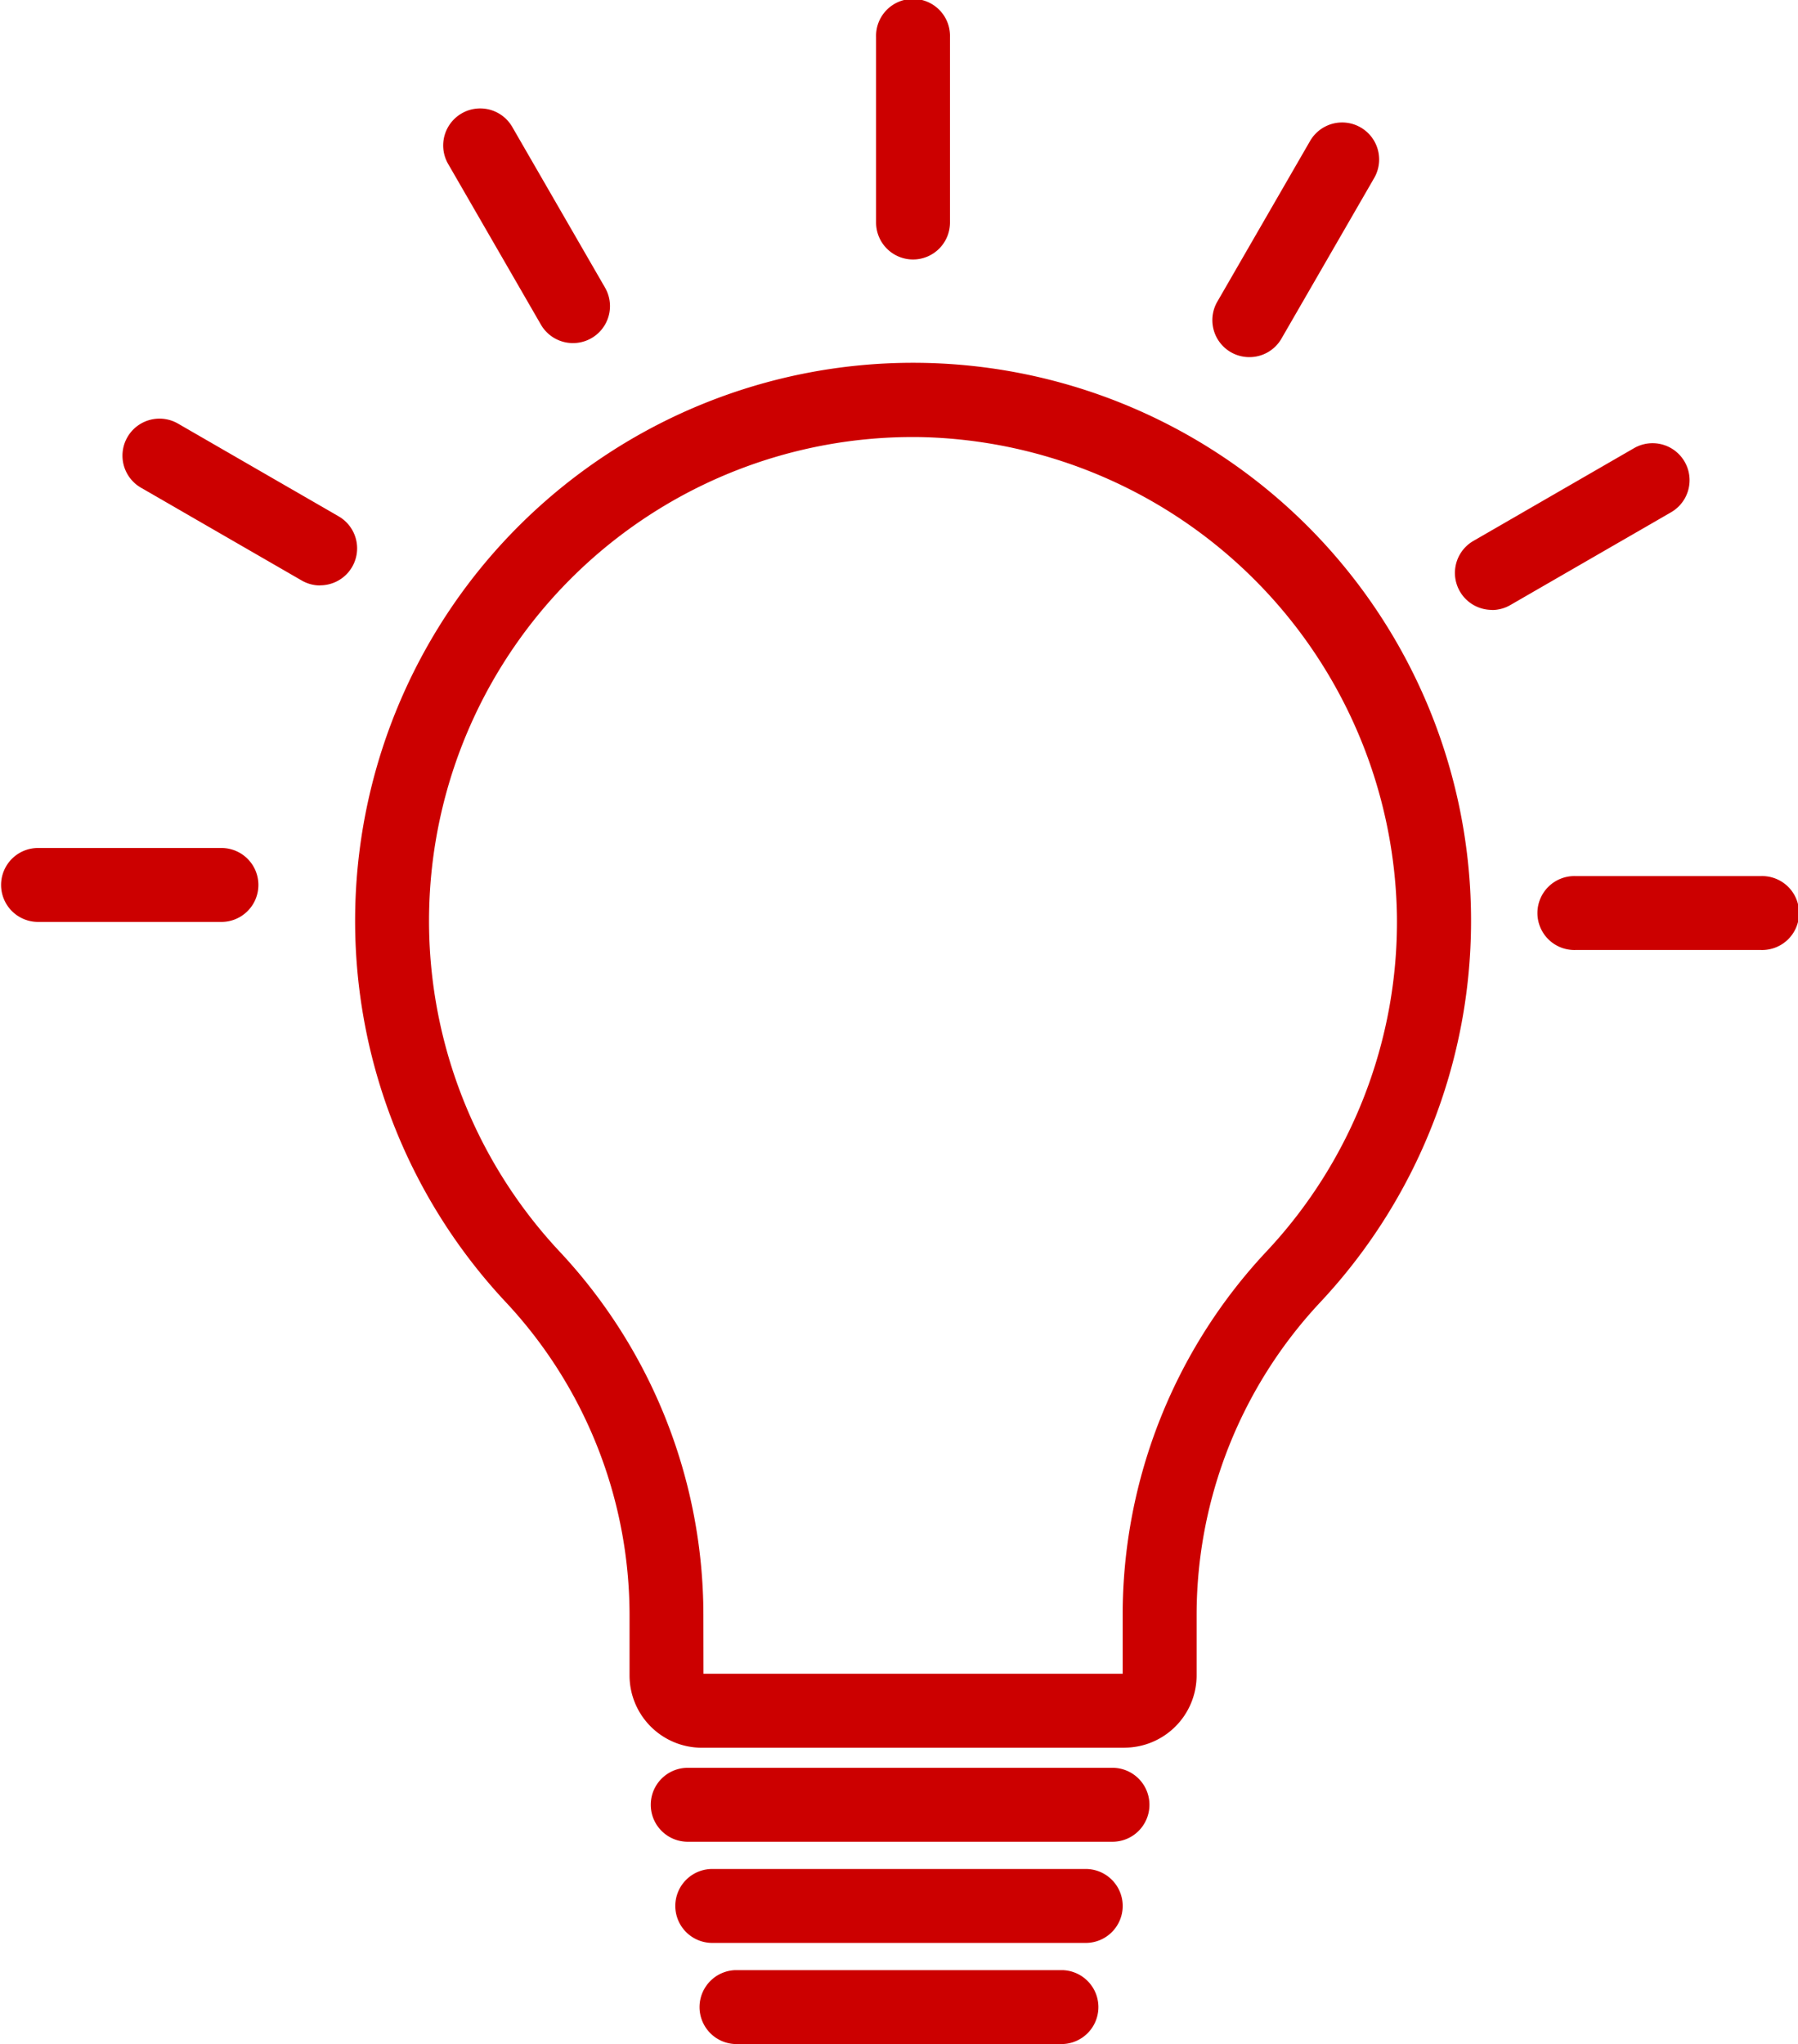
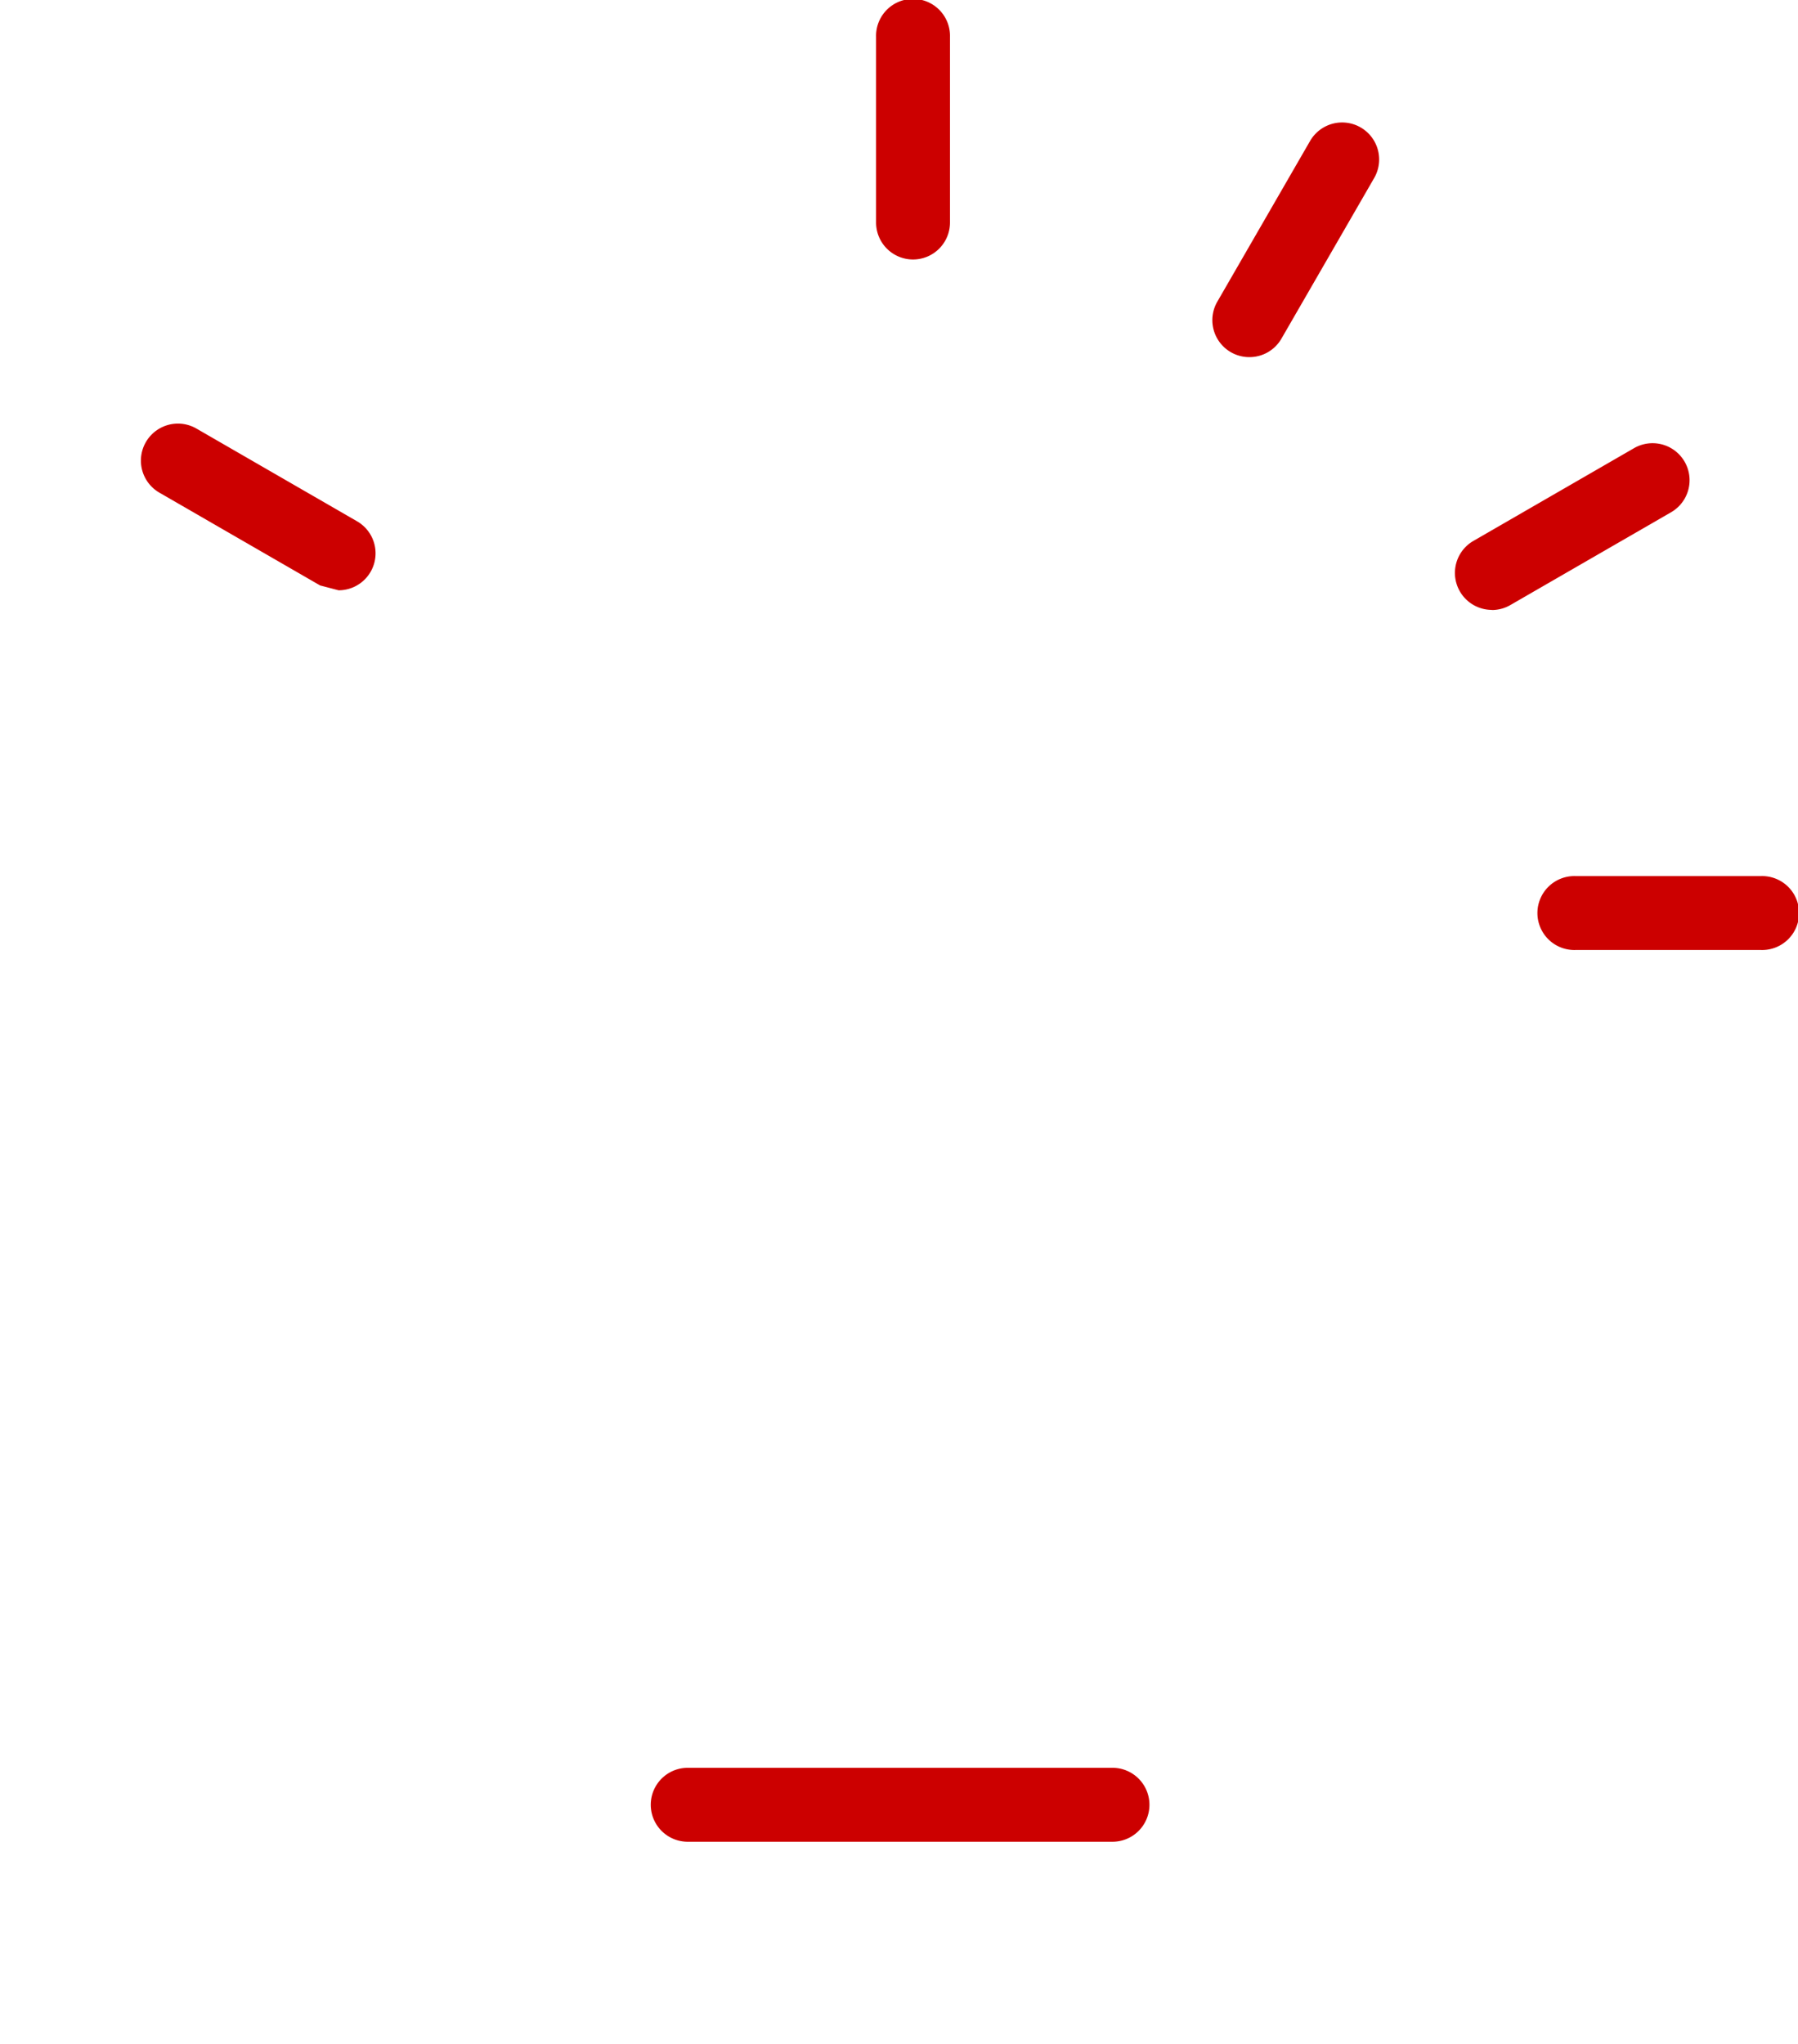
<svg xmlns="http://www.w3.org/2000/svg" width="56.07" height="63.742" viewBox="0 0 56.07 63.742">
  <defs>
    <clipPath id="clip-path">
      <rect id="長方形_140964" data-name="長方形 140964" width="56.07" height="63.742" transform="translate(0 0)" fill="#c00" />
    </clipPath>
  </defs>
  <g id="グループ_663" data-name="グループ 663" transform="translate(0 0.004)">
    <g id="グループ_432" data-name="グループ 432" transform="translate(0 -0.004)" clip-path="url(#clip-path)">
-       <path id="パス_190164" data-name="パス 190164" d="M204.612,227.861H191.435a2.256,2.256,0,0,1-2.253-2.253V223.7a14.3,14.3,0,0,0-3.889-9.767,17.4,17.4,0,1,1,25.455.008,14.279,14.279,0,0,0-3.882,9.759v1.906a2.256,2.256,0,0,1-2.253,2.253m-13.125-2.305H204.56V223.7a16.577,16.577,0,0,1,4.5-11.331,15.027,15.027,0,0,0,4.053-10.447,15.181,15.181,0,0,0-14.866-14.933,15.09,15.09,0,0,0-11.27,25.373,16.6,16.6,0,0,1,4.508,11.339Z" transform="translate(-169.55 -173.359)" fill="#c00" />
      <path id="パス_190165" data-name="パス 190165" d="M344.794,901.33H331.55a1.153,1.153,0,0,1,0-2.305h13.245a1.153,1.153,0,1,1,0,2.305" transform="translate(-310.137 -843.897)" fill="#c00" />
-       <path id="パス_190166" data-name="パス 190166" d="M356.721,952.77H345.143a1.153,1.153,0,1,1,0-2.305h11.578a1.153,1.153,0,1,1,0,2.305" transform="translate(-322.897 -892.182)" fill="#c00" />
-       <path id="パス_190167" data-name="パス 190167" d="M366.59,1004.21h-10.2a1.153,1.153,0,0,1,0-2.305h10.2a1.153,1.153,0,0,1,0,2.305" transform="translate(-333.456 -940.468)" fill="#c00" />
      <path id="パス_190168" data-name="パス 190168" d="M446.693,8.087a1.153,1.153,0,0,1-1.153-1.153V1.148a1.153,1.153,0,1,1,2.305,0V6.934a1.153,1.153,0,0,1-1.153,1.153" transform="translate(-418.22 0.005)" fill="#c00" />
-       <path id="パス_190169" data-name="パス 190169" d="M229.429,62.471a1.152,1.152,0,0,1-1-.576l-2.893-5.011a1.153,1.153,0,0,1,2-1.153l2.893,5.011a1.153,1.153,0,0,1-1,1.729" transform="translate(-211.561 -51.772)" fill="#c00" />
-       <path id="パス_190170" data-name="パス 190170" d="M68.465,218.2a1.147,1.147,0,0,1-.575-.155l-5.011-2.893a1.153,1.153,0,0,1,1.153-2l5.011,2.893a1.153,1.153,0,0,1-.577,2.151" transform="translate(-58.482 -199.943)" fill="#c00" />
-       <path id="パス_190171" data-name="パス 190171" d="M6.939,433.553H1.153a1.153,1.153,0,0,1,0-2.305H6.939a1.153,1.153,0,0,1,0,2.305" transform="translate(0 -404.804)" fill="#c00" />
+       <path id="パス_190170" data-name="パス 190170" d="M68.465,218.2l-5.011-2.893a1.153,1.153,0,0,1,1.153-2l5.011,2.893a1.153,1.153,0,0,1-.577,2.151" transform="translate(-58.482 -199.943)" fill="#c00" />
      <path id="パス_190172" data-name="パス 190172" d="M789.37,447.841h-5.786a1.153,1.153,0,1,1,0-2.305h5.786a1.153,1.153,0,1,1,0,2.305" transform="translate(-734.453 -418.216)" fill="#c00" />
      <path id="パス_190173" data-name="パス 190173" d="M741.061,230.577a1.153,1.153,0,0,1-.578-2.151l5.011-2.893a1.153,1.153,0,0,1,1.153,2l-5.011,2.893a1.147,1.147,0,0,1-.575.155" transform="translate(-694.536 -211.558)" fill="#c00" />
      <path id="パス_190174" data-name="パス 190174" d="M617.748,69.616a1.153,1.153,0,0,1-1-1.729l2.893-5.011a1.153,1.153,0,0,1,2,1.153l-2.893,5.011a1.152,1.152,0,0,1-1,.576" transform="translate(-578.787 -58.479)" fill="#c00" />
    </g>
  </g>
</svg>